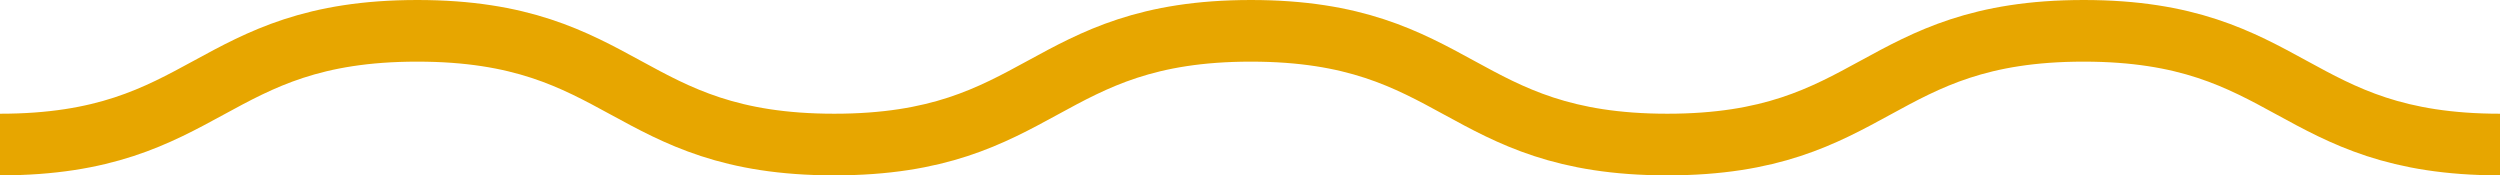
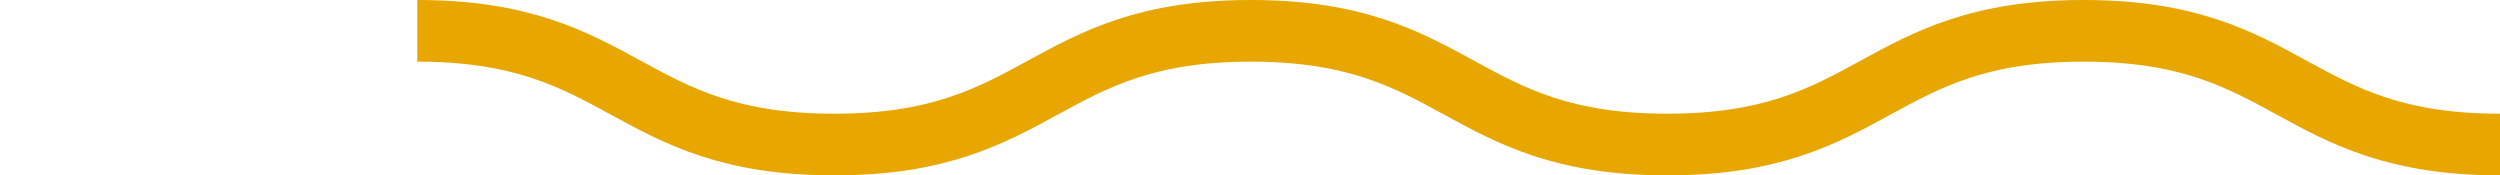
<svg xmlns="http://www.w3.org/2000/svg" id="Layer_2" viewBox="0 0 81.12 5.69">
  <defs>
    <style>.cls-1{fill:none;stroke:#e7a600;stroke-miterlimit:10;stroke-width:2px;}</style>
  </defs>
  <g id="Layer_1-2">
-     <path class="cls-1" d="M81.12,4.69c-6.76,0-6.76-3.69-13.51-3.69s-6.76,3.69-13.51,3.69-6.76-3.69-13.51-3.69-6.76,3.69-13.52,3.69-6.77-3.69-13.53-3.69S6.77,4.69,0,4.69" />
+     <path class="cls-1" d="M81.12,4.69c-6.76,0-6.76-3.69-13.51-3.69s-6.76,3.69-13.51,3.69-6.76-3.69-13.51-3.69-6.76,3.69-13.52,3.69-6.77-3.69-13.53-3.69" />
  </g>
</svg>